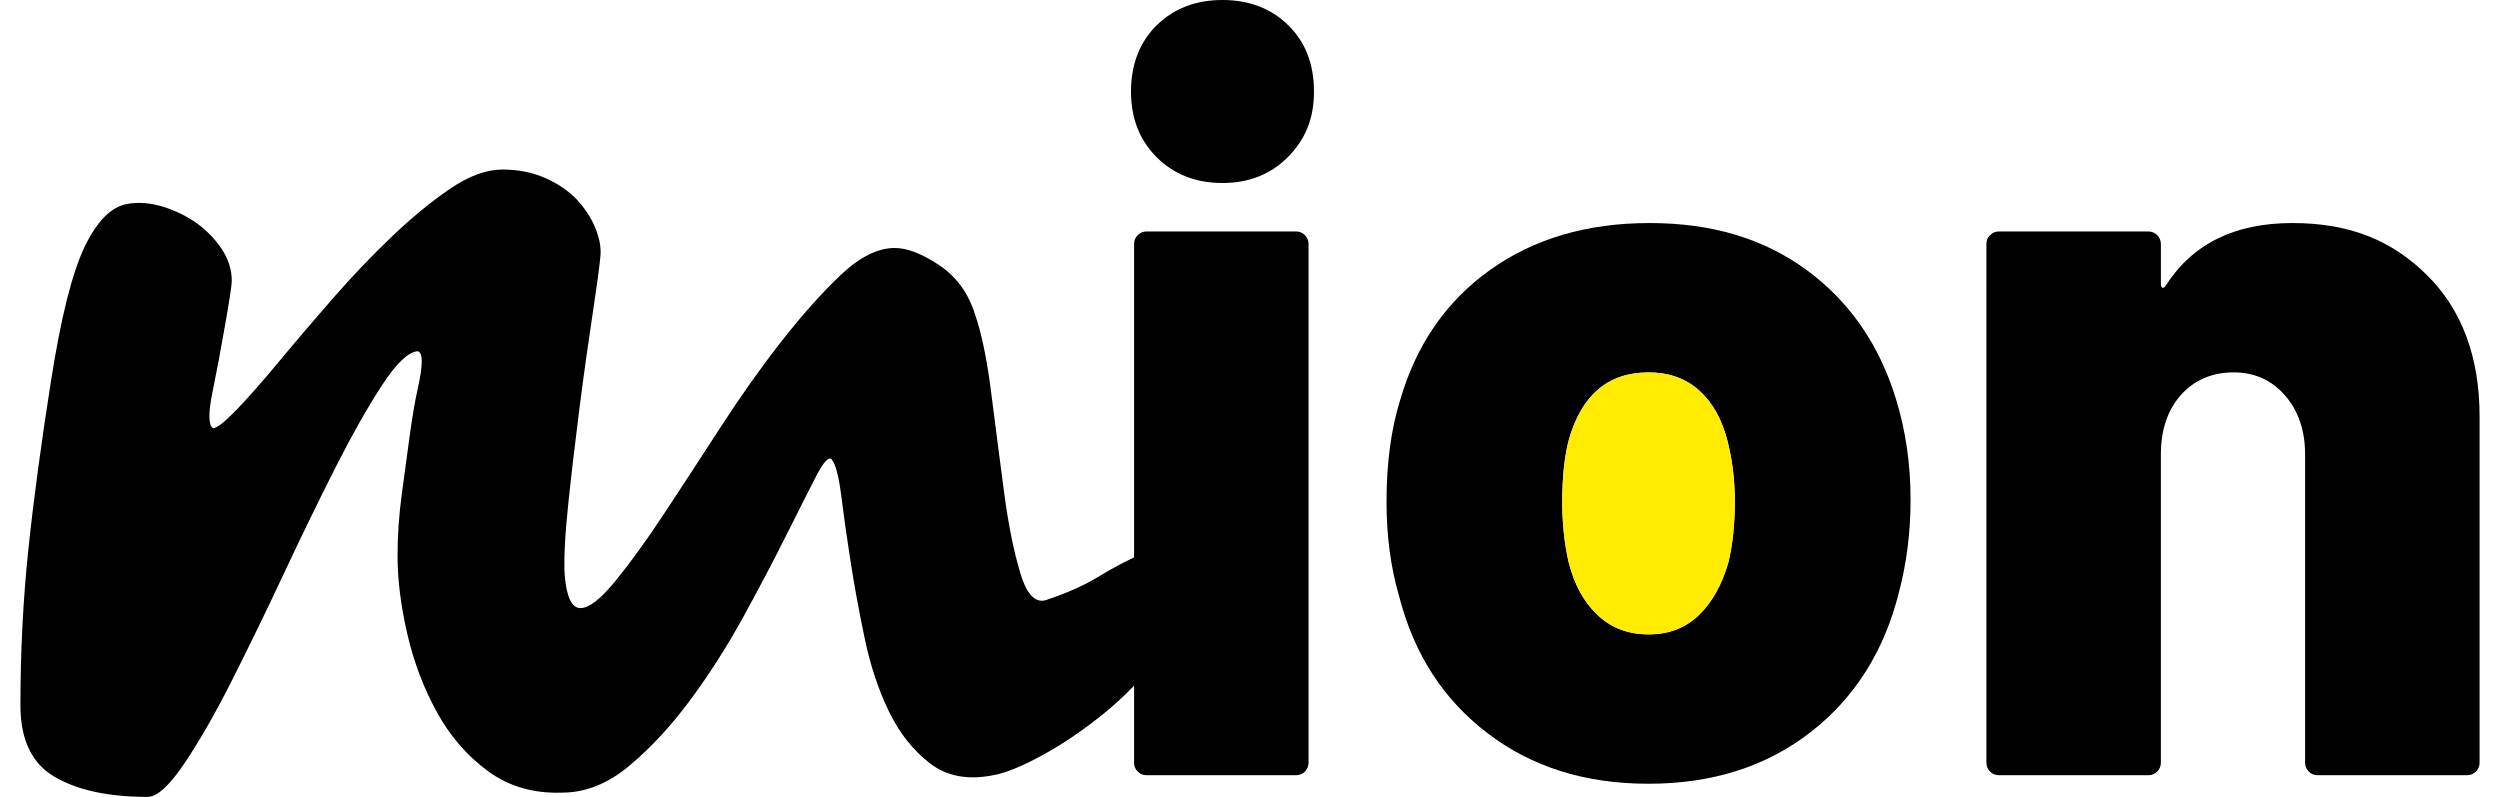
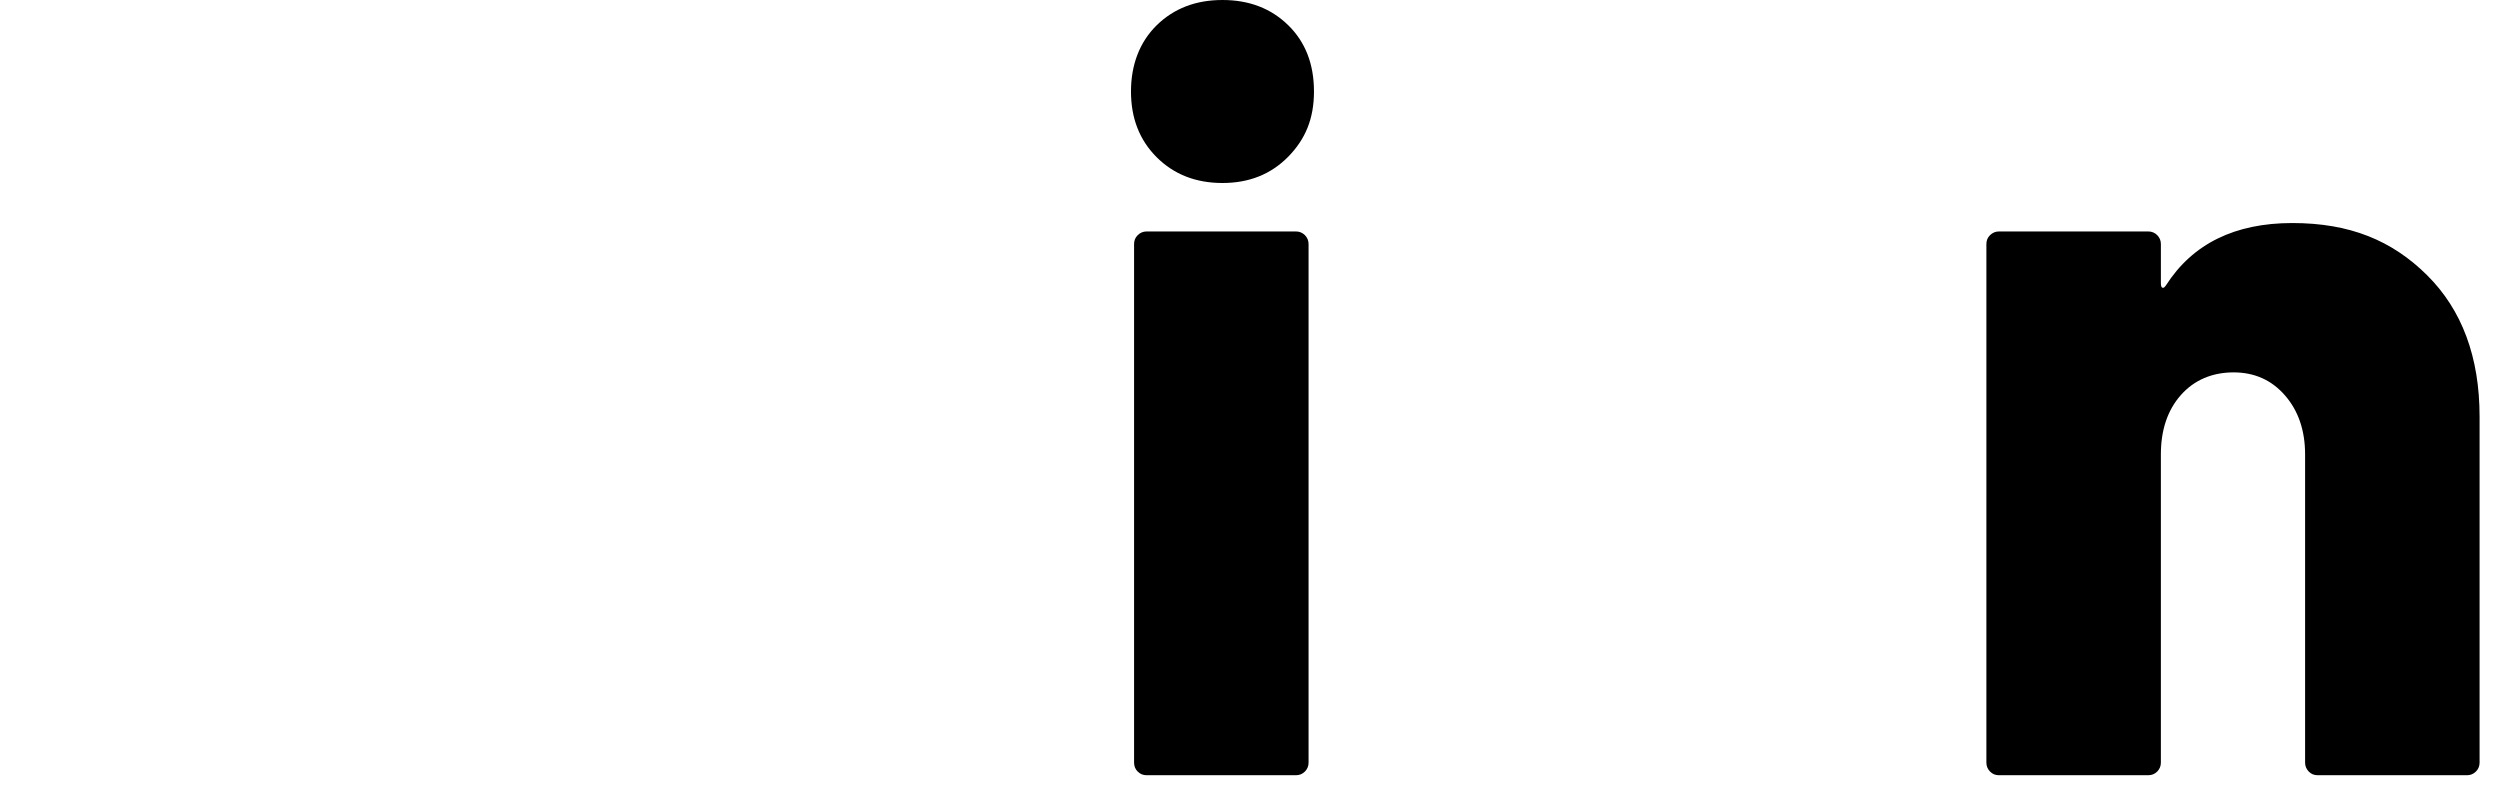
<svg xmlns="http://www.w3.org/2000/svg" width="91px" height="29px" id="Layer_2" data-name="Layer 2" viewBox="0 0 254.25 82.37">
  <defs>
    <style>
      .cls-1, .cls-2 {
        stroke-width: 0px;
      }

      .cls-2 {
        fill: #ffec00;
      }
    </style>
  </defs>
  <g id="Layer_1-2" data-name="Layer 1">
    <g id="mion">
      <g id="Layer_2-2" data-name="Layer 2-2">
        <g id="_Layer_" data-name=" Layer ">
          <g>
-             <path class="cls-1" d="m118.78,57.41c.39.49.67,1.06.81,1.7.15.64.22,1.23.22,1.77v.96c0,2.07-.76,4.14-2.29,6.21-1.53,2.07-3.35,3.96-5.47,5.69-2.12,1.72-4.26,3.18-6.43,4.36-2.17,1.18-3.89,1.87-5.17,2.07-2.56.49-4.7.07-6.43-1.26-1.72-1.33-3.13-3.1-4.21-5.32-1.08-2.21-1.92-4.73-2.51-7.53-.59-2.81-1.08-5.49-1.48-8.05-.4-2.56-.71-4.83-.96-6.79-.25-1.97-.57-3.2-.96-3.69-.29-.39-.84.17-1.63,1.7-.79,1.53-1.82,3.57-3.1,6.13-1.28,2.56-2.76,5.37-4.43,8.42-1.68,3.05-3.5,5.91-5.47,8.57-1.97,2.66-4.06,4.93-6.28,6.79-2.21,1.87-4.55,2.81-7.01,2.81-2.93.1-5.47-.64-7.62-2.21-2.15-1.57-3.91-3.59-5.27-6.06-1.37-2.46-2.39-5.14-3.07-8.05-.68-2.9-1.03-5.64-1.03-8.2,0-2.07.15-4.18.44-6.35.29-2.16.56-4.16.81-5.98.25-1.82.51-3.42.81-4.8.59-2.56.59-3.89,0-3.99-.98.1-2.2,1.28-3.68,3.54-1.48,2.27-3.08,5.1-4.8,8.49-1.72,3.4-3.52,7.09-5.39,11.08-1.87,3.99-3.67,7.68-5.39,11.08-1.72,3.4-3.35,6.23-4.88,8.49-1.53,2.26-2.78,3.4-3.77,3.4-4.04,0-7.24-.69-9.6-2.07-2.36-1.38-3.54-3.84-3.54-7.39,0-5.51.27-10.86.81-16.03.54-5.17,1.33-11.03,2.36-17.58,1.03-6.55,2.19-11.15,3.47-13.81,1.28-2.66,2.75-4.14,4.43-4.43,1.18-.2,2.41-.1,3.69.3,1.28.4,2.43.96,3.47,1.7,1.03.74,1.89,1.63,2.58,2.66.69,1.04,1.04,2.14,1.04,3.32,0,.4-.22,1.87-.67,4.43-.44,2.56-.89,4.93-1.33,7.09-.44,2.17-.42,3.4.07,3.69.39,0,1.2-.64,2.44-1.92,1.23-1.28,2.68-2.93,4.36-4.95,1.67-2.02,3.52-4.18,5.54-6.5,2.02-2.31,4.06-4.46,6.12-6.42,2.06-1.97,4.07-3.62,6.02-4.95,1.95-1.33,3.76-2,5.42-2s3.15.3,4.47.89c1.32.59,2.4,1.33,3.23,2.21.83.89,1.48,1.87,1.92,2.95.44,1.08.62,2.07.52,2.95-.1,1.08-.37,3.08-.81,5.98-.44,2.91-.89,6.08-1.33,9.53-.44,3.45-.84,6.79-1.18,10.05-.34,3.25-.47,5.71-.37,7.38.19,2.27.74,3.4,1.63,3.4s2.09-.93,3.62-2.81c1.53-1.87,3.2-4.18,5.02-6.94,1.82-2.76,3.77-5.74,5.84-8.94,2.07-3.2,4.16-6.15,6.28-8.86,2.12-2.71,4.16-5,6.13-6.87s3.84-2.81,5.61-2.81c1.28,0,2.81.59,4.58,1.77,1.77,1.18,3,2.86,3.69,5.02.69,1.97,1.26,4.7,1.7,8.2.44,3.5.89,6.92,1.33,10.27.44,3.35,1.01,6.16,1.7,8.42.69,2.27,1.63,3.15,2.81,2.66,2.07-.69,3.81-1.48,5.25-2.36,1.43-.89,3.32-1.87,5.69-2.95.69,0,1.23.25,1.63.74" />
            <path class="cls-1" d="m117.48,16.26c-1.78-1.78-2.66-4.04-2.66-6.8s.89-5.11,2.66-6.85c1.78-1.74,4.04-2.61,6.8-2.61s5.02.87,6.8,2.61c1.78,1.74,2.66,4.03,2.66,6.85s-.89,4.93-2.66,6.74c-1.78,1.81-4.04,2.72-6.8,2.72s-5.02-.89-6.8-2.66m-1.96,63.52c-.25-.25-.38-.56-.38-.92V25.23c0-.36.12-.67.38-.92.25-.25.56-.38.92-.38h15.44c.36,0,.67.13.92.38.25.25.38.56.38.92v53.62c0,.36-.13.67-.38.92-.25.25-.56.38-.92.38h-15.44c-.36,0-.67-.12-.92-.38" />
-             <path class="cls-1" d="m151.69,75.81c-4.57-3.48-7.61-8.19-9.14-14.14-.87-2.97-1.31-6.23-1.31-9.79,0-3.99.47-7.51,1.42-10.55,1.67-5.73,4.77-10.2,9.3-13.43,4.53-3.23,10.02-4.84,16.48-4.84s11.78,1.61,16.21,4.84c4.42,3.23,7.51,7.67,9.25,13.32,1.01,3.26,1.52,6.74,1.52,10.44,0,3.34-.4,6.53-1.2,9.57-1.52,6.09-4.57,10.92-9.14,14.47-4.57,3.55-10.15,5.33-16.75,5.33s-12.07-1.74-16.64-5.22m21.86-12.23c1.38-1.34,2.39-3.17,3.05-5.49.44-1.88.65-3.95.65-6.2s-.25-4.28-.76-6.31c-.58-2.25-1.56-3.99-2.94-5.22-1.38-1.23-3.12-1.85-5.22-1.85-4.21,0-6.96,2.36-8.27,7.07-.44,1.74-.65,3.84-.65,6.31,0,2.25.22,4.32.65,6.2.58,2.32,1.57,4.15,2.99,5.49,1.42,1.34,3.17,2.01,5.28,2.01s3.84-.67,5.22-2.01" />
            <path class="cls-1" d="m248.81,28.44c3.62,3.59,5.44,8.47,5.44,14.63v35.78c0,.36-.13.67-.38.92-.25.25-.56.38-.92.38h-15.44c-.36,0-.67-.12-.92-.38s-.38-.56-.38-.92v-31.87c0-2.46-.69-4.5-2.07-6.09-1.38-1.59-3.15-2.39-5.33-2.39s-4.06.78-5.44,2.34c-1.38,1.56-2.07,3.61-2.07,6.14v31.87c0,.36-.13.67-.38.92-.25.25-.56.38-.92.38h-15.44c-.36,0-.67-.12-.92-.38-.25-.25-.38-.56-.38-.92V25.23c0-.36.12-.67.38-.92s.56-.38.92-.38h15.44c.36,0,.67.13.92.38.25.25.38.56.38.92v4.03c0,.29.05.45.16.49.11.04.24-.05.38-.27,2.75-4.28,7.11-6.42,13.05-6.42s10.29,1.79,13.92,5.38" />
-             <path class="cls-2" d="m173.55,63.57c1.38-1.34,2.39-3.17,3.05-5.49.44-1.88.65-3.95.65-6.2s-.25-4.28-.76-6.31c-.58-2.25-1.56-3.99-2.94-5.22-1.38-1.23-3.12-1.85-5.22-1.85-4.21,0-6.96,2.36-8.27,7.07-.44,1.74-.65,3.84-.65,6.31,0,2.25.22,4.32.65,6.2.58,2.32,1.57,4.15,2.99,5.49,1.42,1.34,3.17,2.01,5.28,2.01s3.84-.67,5.22-2.01" />
          </g>
        </g>
      </g>
    </g>
  </g>
</svg>